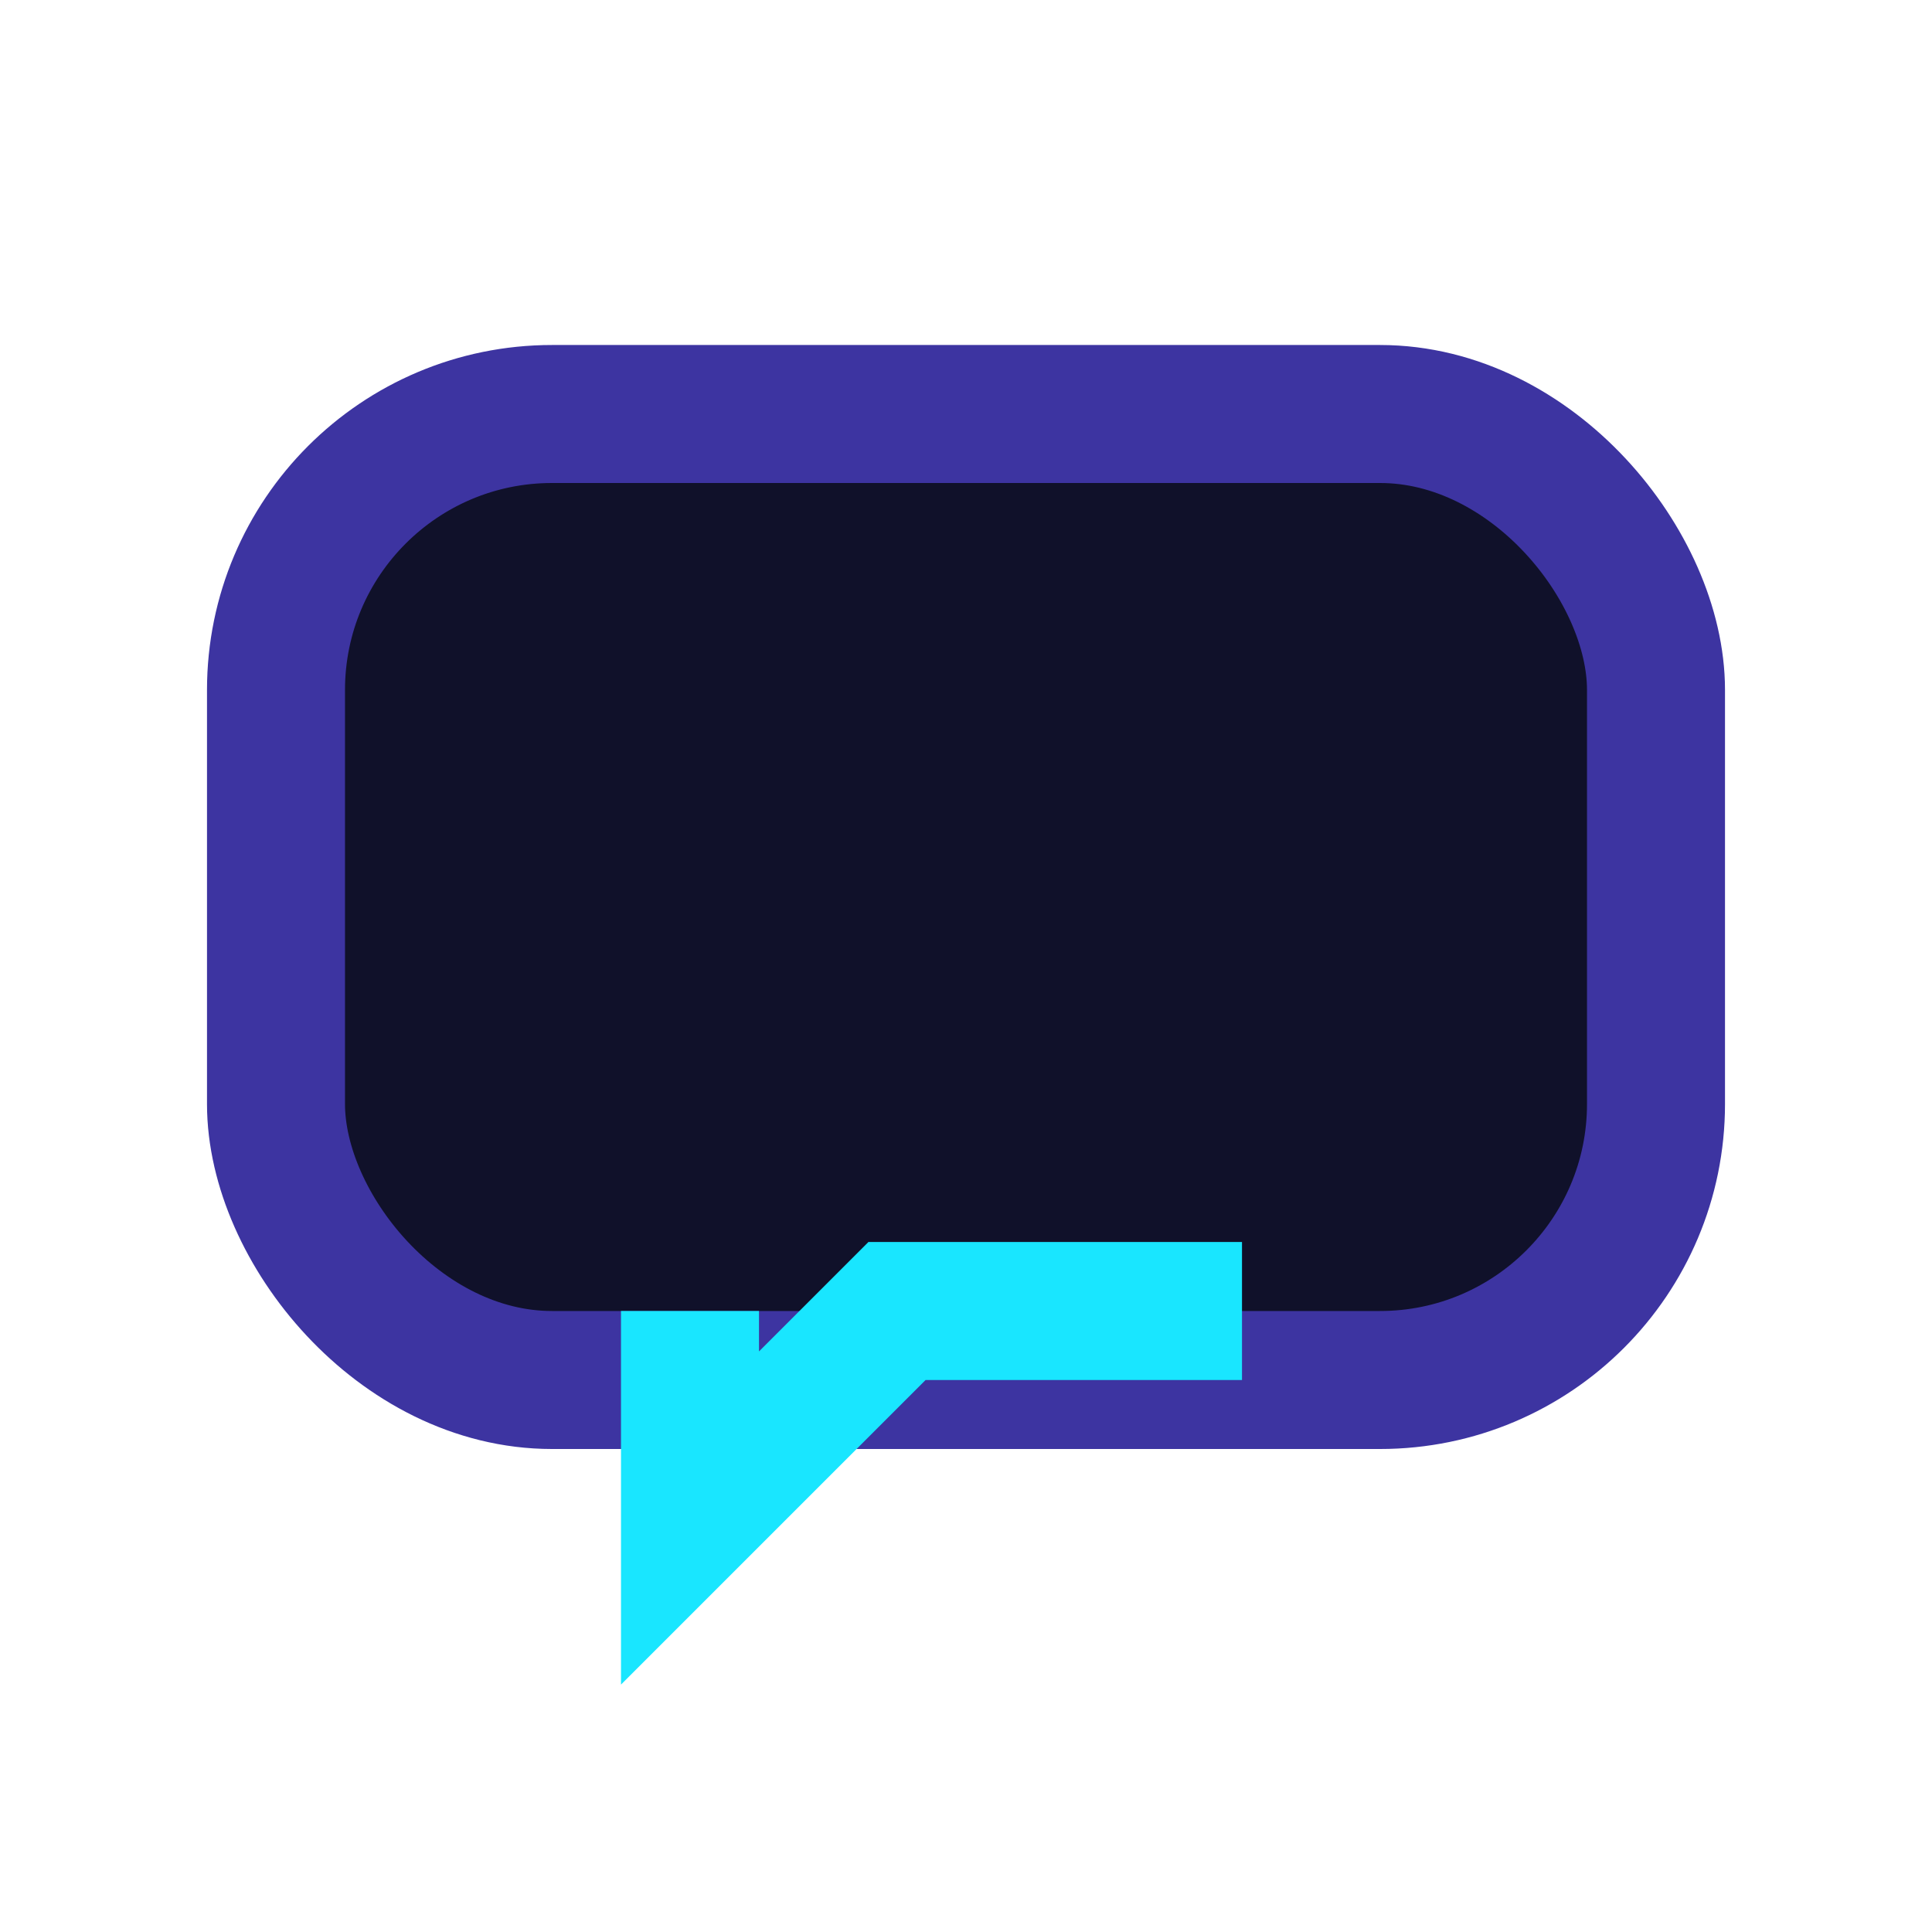
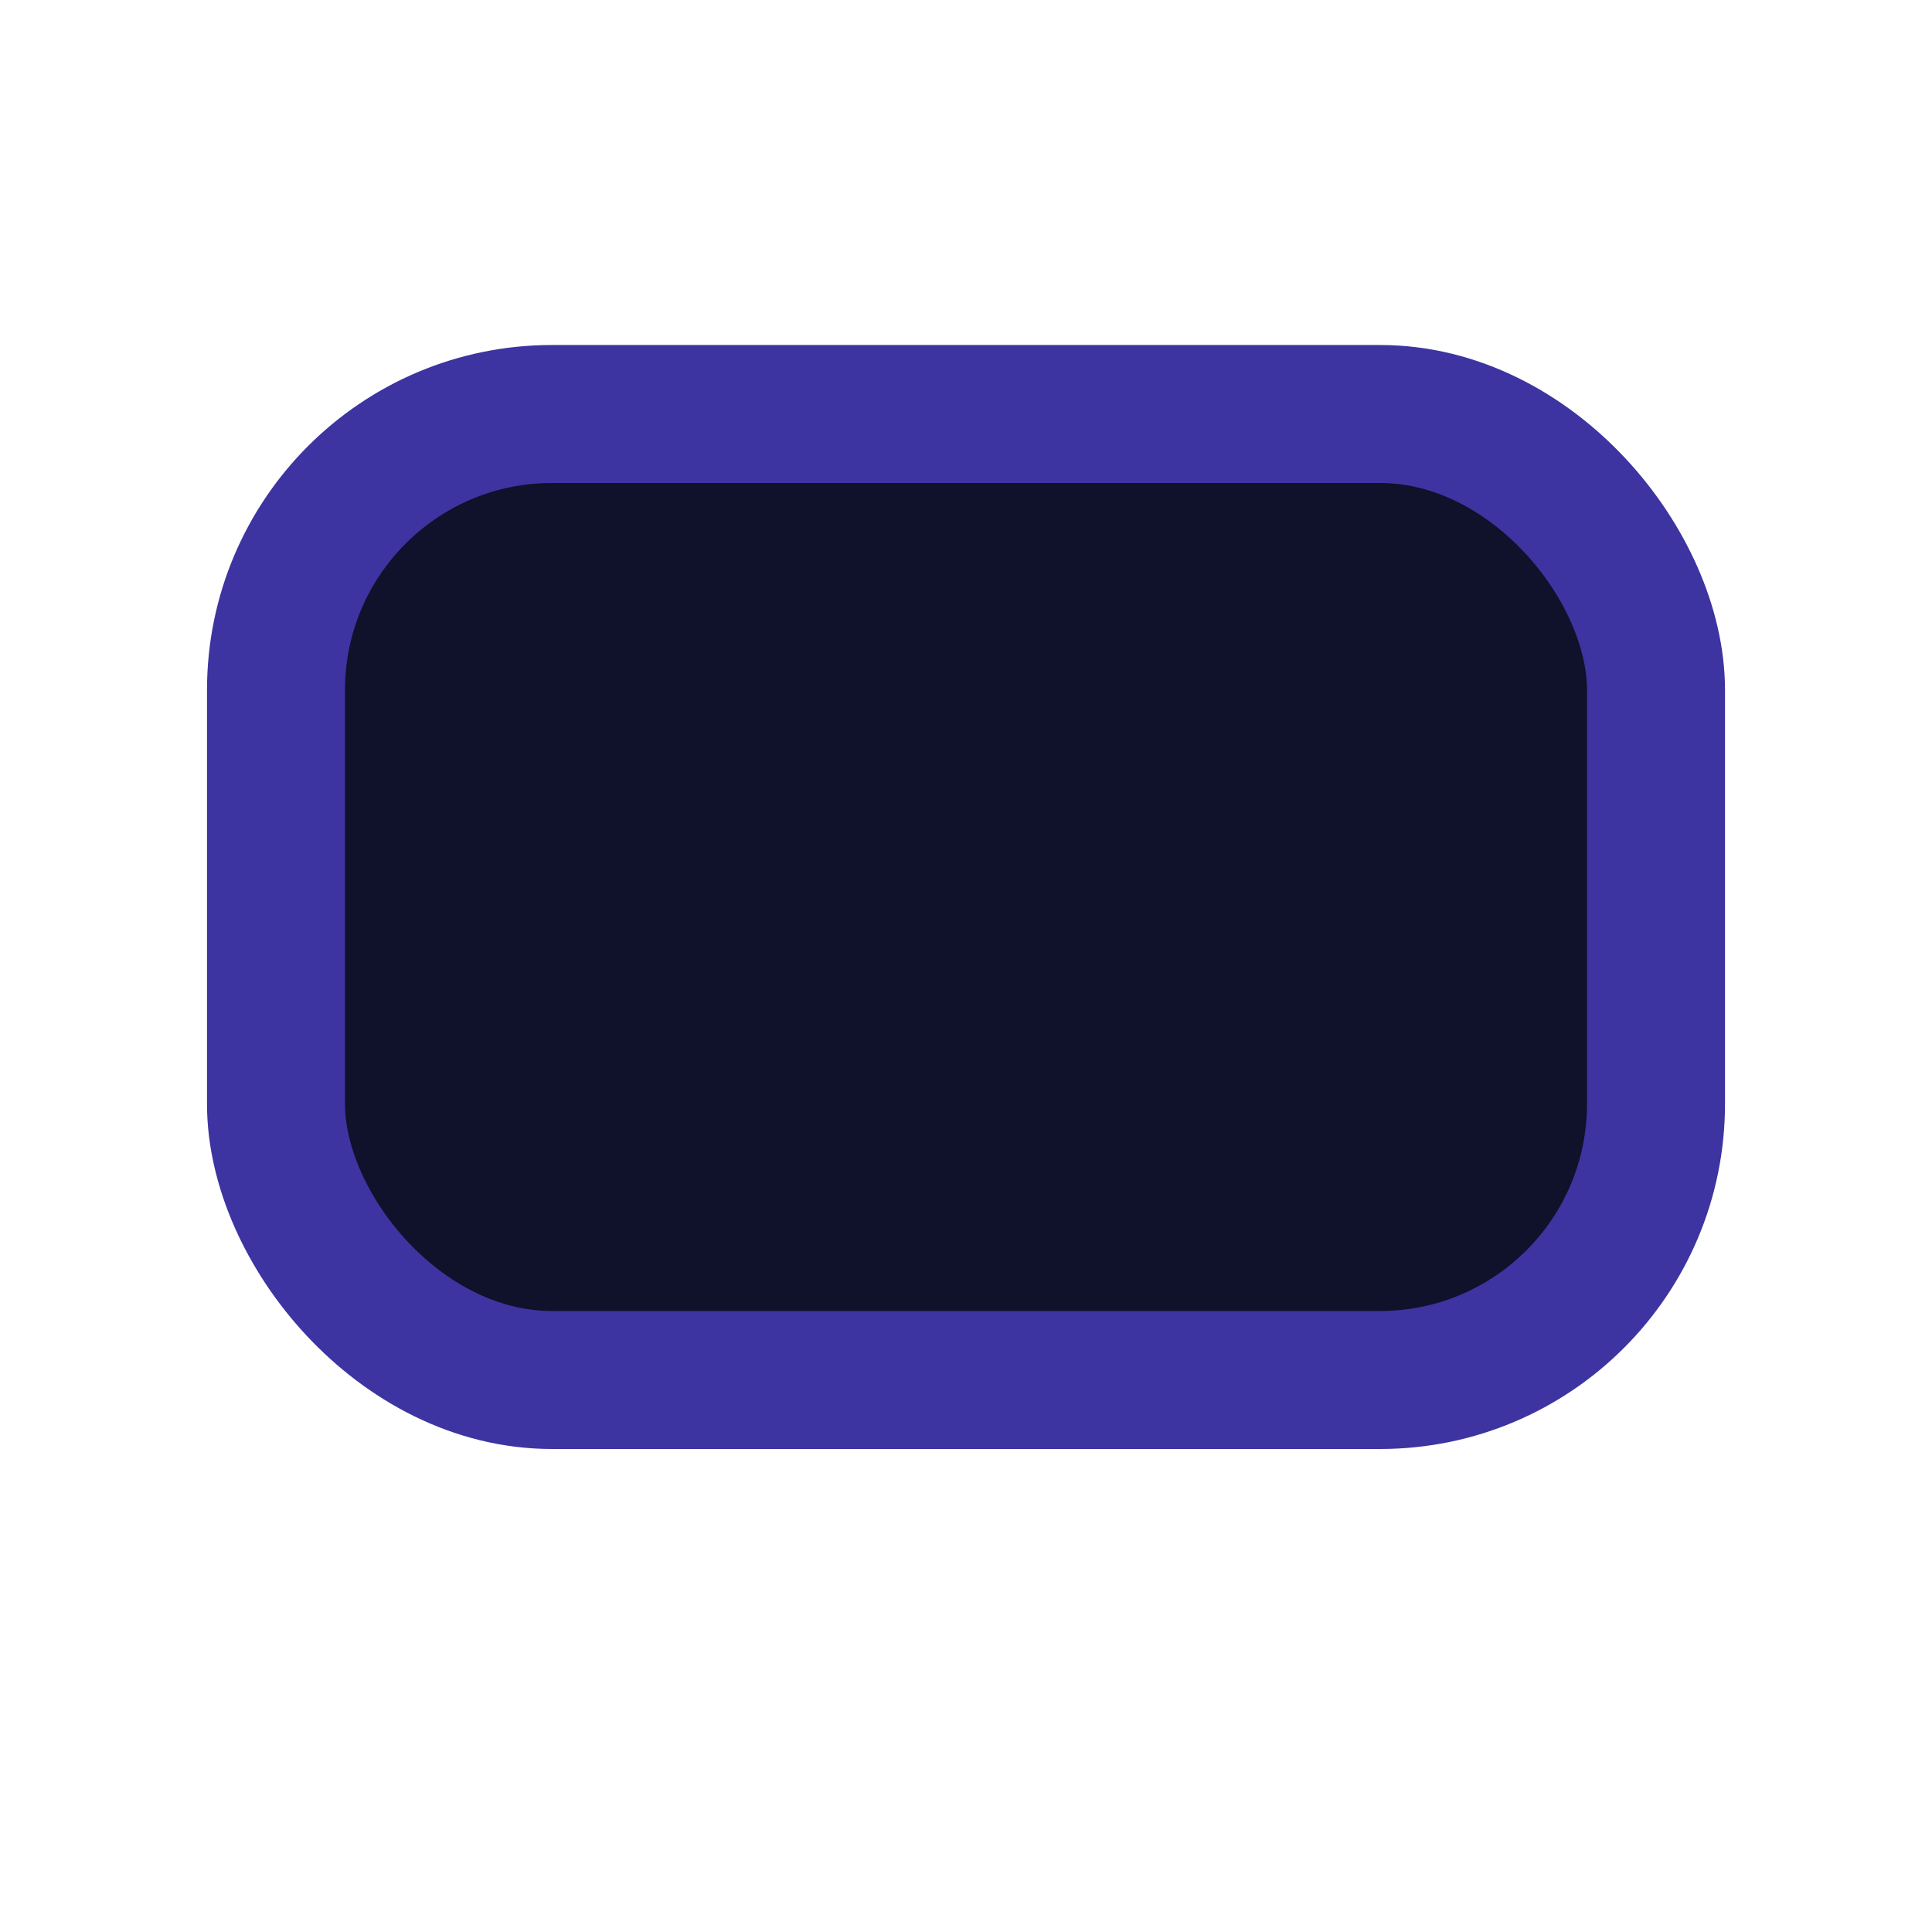
<svg xmlns="http://www.w3.org/2000/svg" width="28" height="28" viewBox="0 0 28 28">
  <rect x="4" y="6" width="20" height="14" rx="4" fill="#10112A" stroke="#3D34A1" stroke-width="2" />
-   <path d="M10 19v3l3-3h5" stroke="#19E6FF" stroke-width="2" fill="none" />
</svg>